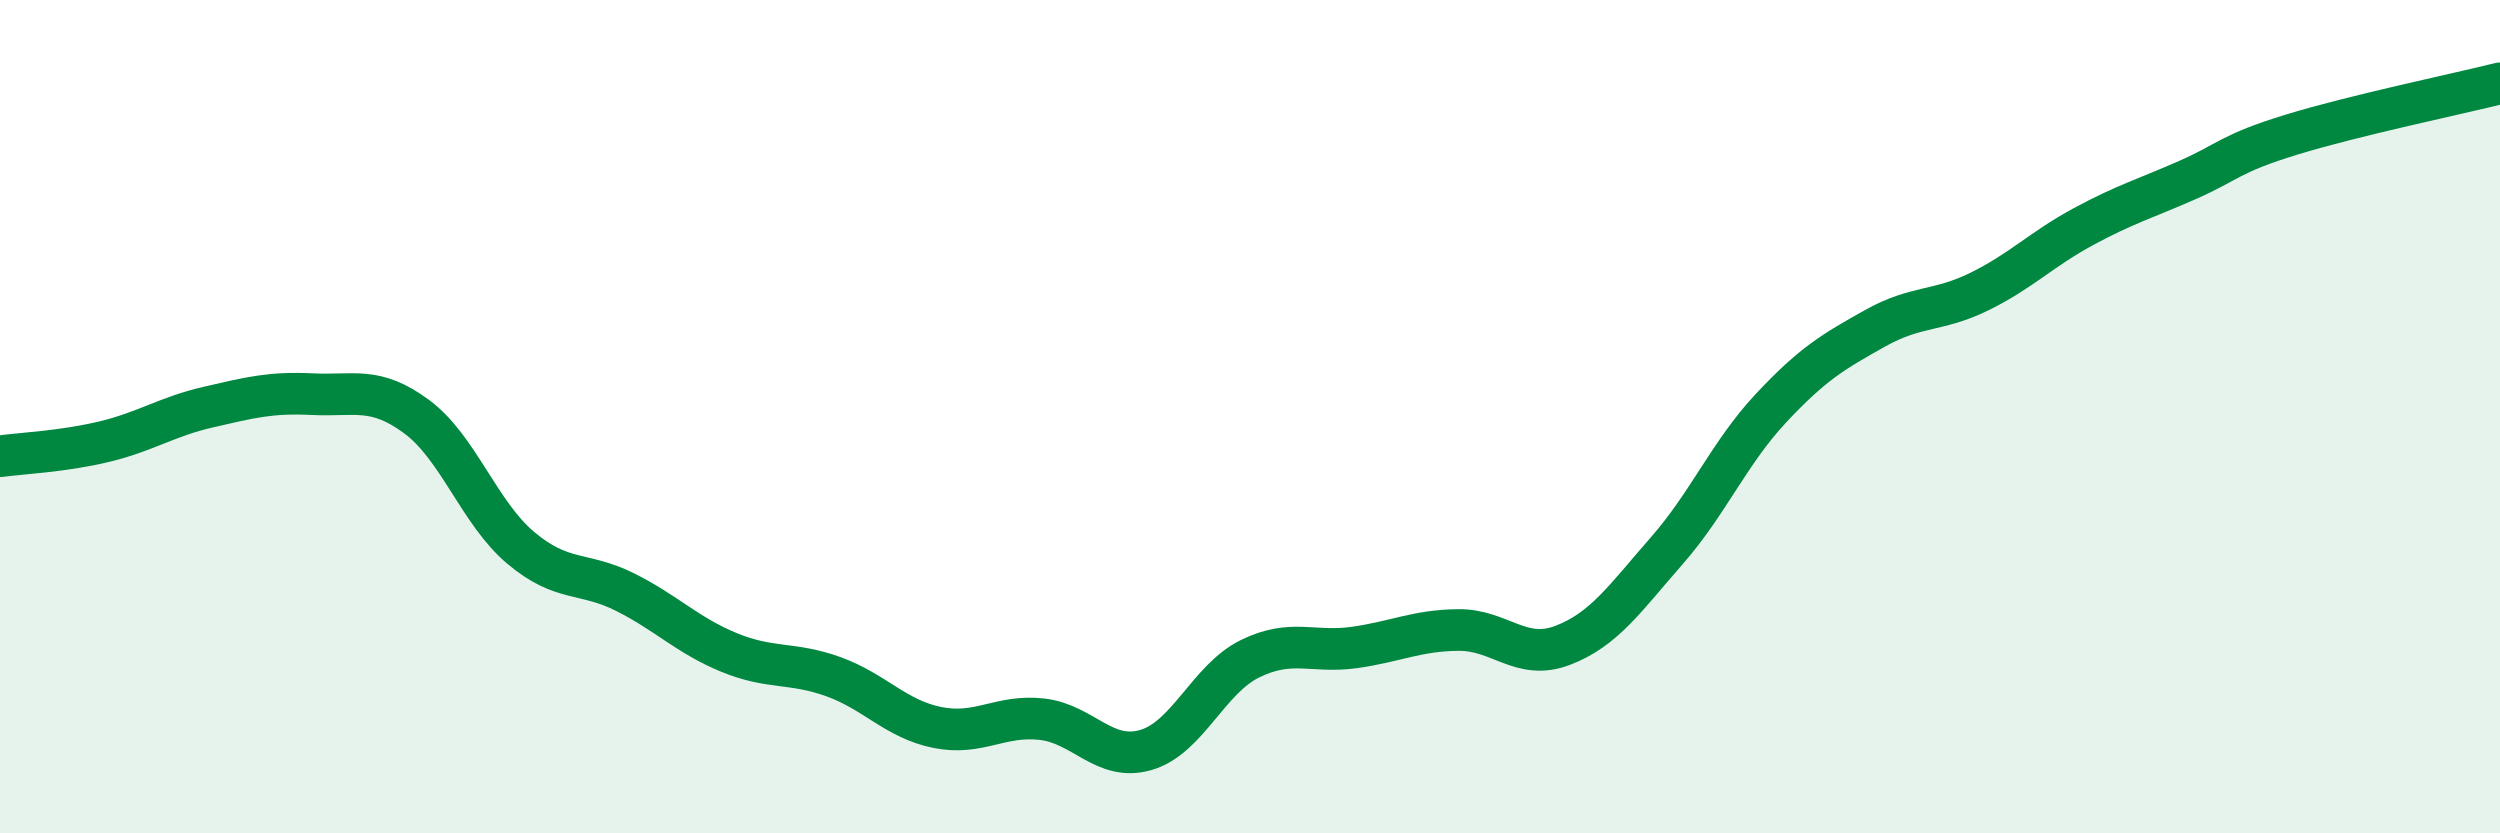
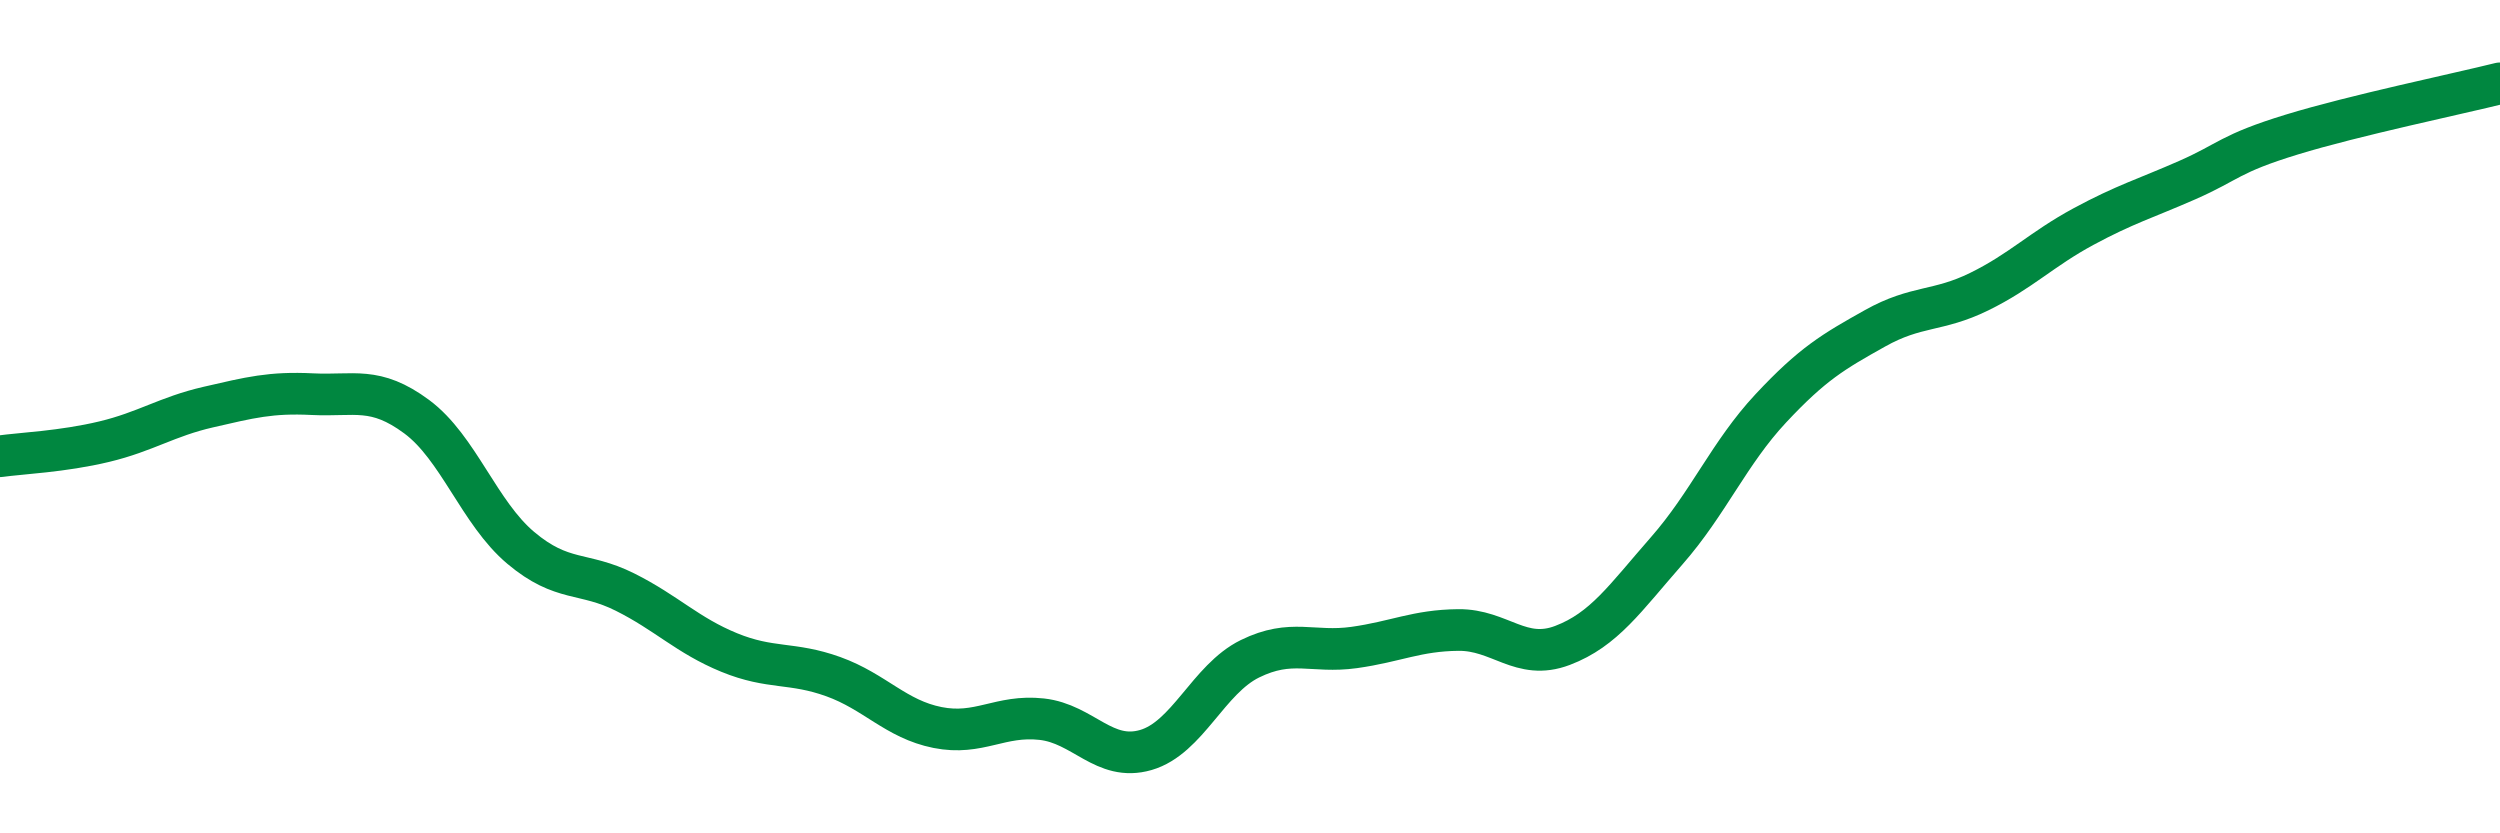
<svg xmlns="http://www.w3.org/2000/svg" width="60" height="20" viewBox="0 0 60 20">
-   <path d="M 0,10.95 C 0.5,10.88 1.5,10.84 2.5,10.6 C 3.5,10.36 4,10 5,9.77 C 6,9.54 6.5,9.41 7.5,9.46 C 8.5,9.51 9,9.26 10,10 C 11,10.74 11.5,12.31 12.5,13.15 C 13.5,13.99 14,13.71 15,14.21 C 16,14.71 16.5,15.25 17.5,15.66 C 18.5,16.07 19,15.88 20,16.24 C 21,16.6 21.5,17.26 22.5,17.46 C 23.5,17.66 24,17.15 25,17.26 C 26,17.37 26.5,18.29 27.5,18 C 28.5,17.71 29,16.3 30,15.81 C 31,15.32 31.5,15.68 32.5,15.54 C 33.5,15.4 34,15.13 35,15.12 C 36,15.11 36.5,15.87 37.5,15.49 C 38.5,15.11 39,14.36 40,13.22 C 41,12.08 41.5,10.87 42.5,9.8 C 43.5,8.73 44,8.44 45,7.88 C 46,7.32 46.5,7.49 47.5,7 C 48.5,6.51 49,5.98 50,5.44 C 51,4.9 51.5,4.76 52.5,4.32 C 53.5,3.88 53.5,3.69 55,3.23 C 56.5,2.77 59,2.25 60,2L60 20L0 20Z" fill="#008740" opacity="0.1" stroke-linecap="round" stroke-linejoin="round" />
  <path d="M 0,10.95 C 0.5,10.88 1.5,10.84 2.5,10.6 C 3.5,10.36 4,10 5,9.77 C 6,9.54 6.5,9.41 7.5,9.46 C 8.5,9.51 9,9.26 10,10 C 11,10.74 11.5,12.31 12.5,13.15 C 13.5,13.99 14,13.71 15,14.21 C 16,14.71 16.5,15.25 17.5,15.66 C 18.5,16.07 19,15.88 20,16.24 C 21,16.6 21.5,17.26 22.5,17.46 C 23.5,17.66 24,17.15 25,17.26 C 26,17.37 26.5,18.29 27.5,18 C 28.5,17.71 29,16.3 30,15.81 C 31,15.32 31.5,15.68 32.5,15.54 C 33.5,15.4 34,15.13 35,15.12 C 36,15.11 36.5,15.87 37.5,15.49 C 38.5,15.11 39,14.36 40,13.22 C 41,12.08 41.5,10.87 42.5,9.8 C 43.5,8.73 44,8.44 45,7.88 C 46,7.32 46.5,7.49 47.5,7 C 48.5,6.51 49,5.98 50,5.44 C 51,4.9 51.5,4.76 52.5,4.32 C 53.5,3.88 53.5,3.69 55,3.23 C 56.5,2.77 59,2.25 60,2" stroke="#008740" stroke-width="1" fill="none" stroke-linecap="round" stroke-linejoin="round" />
</svg>